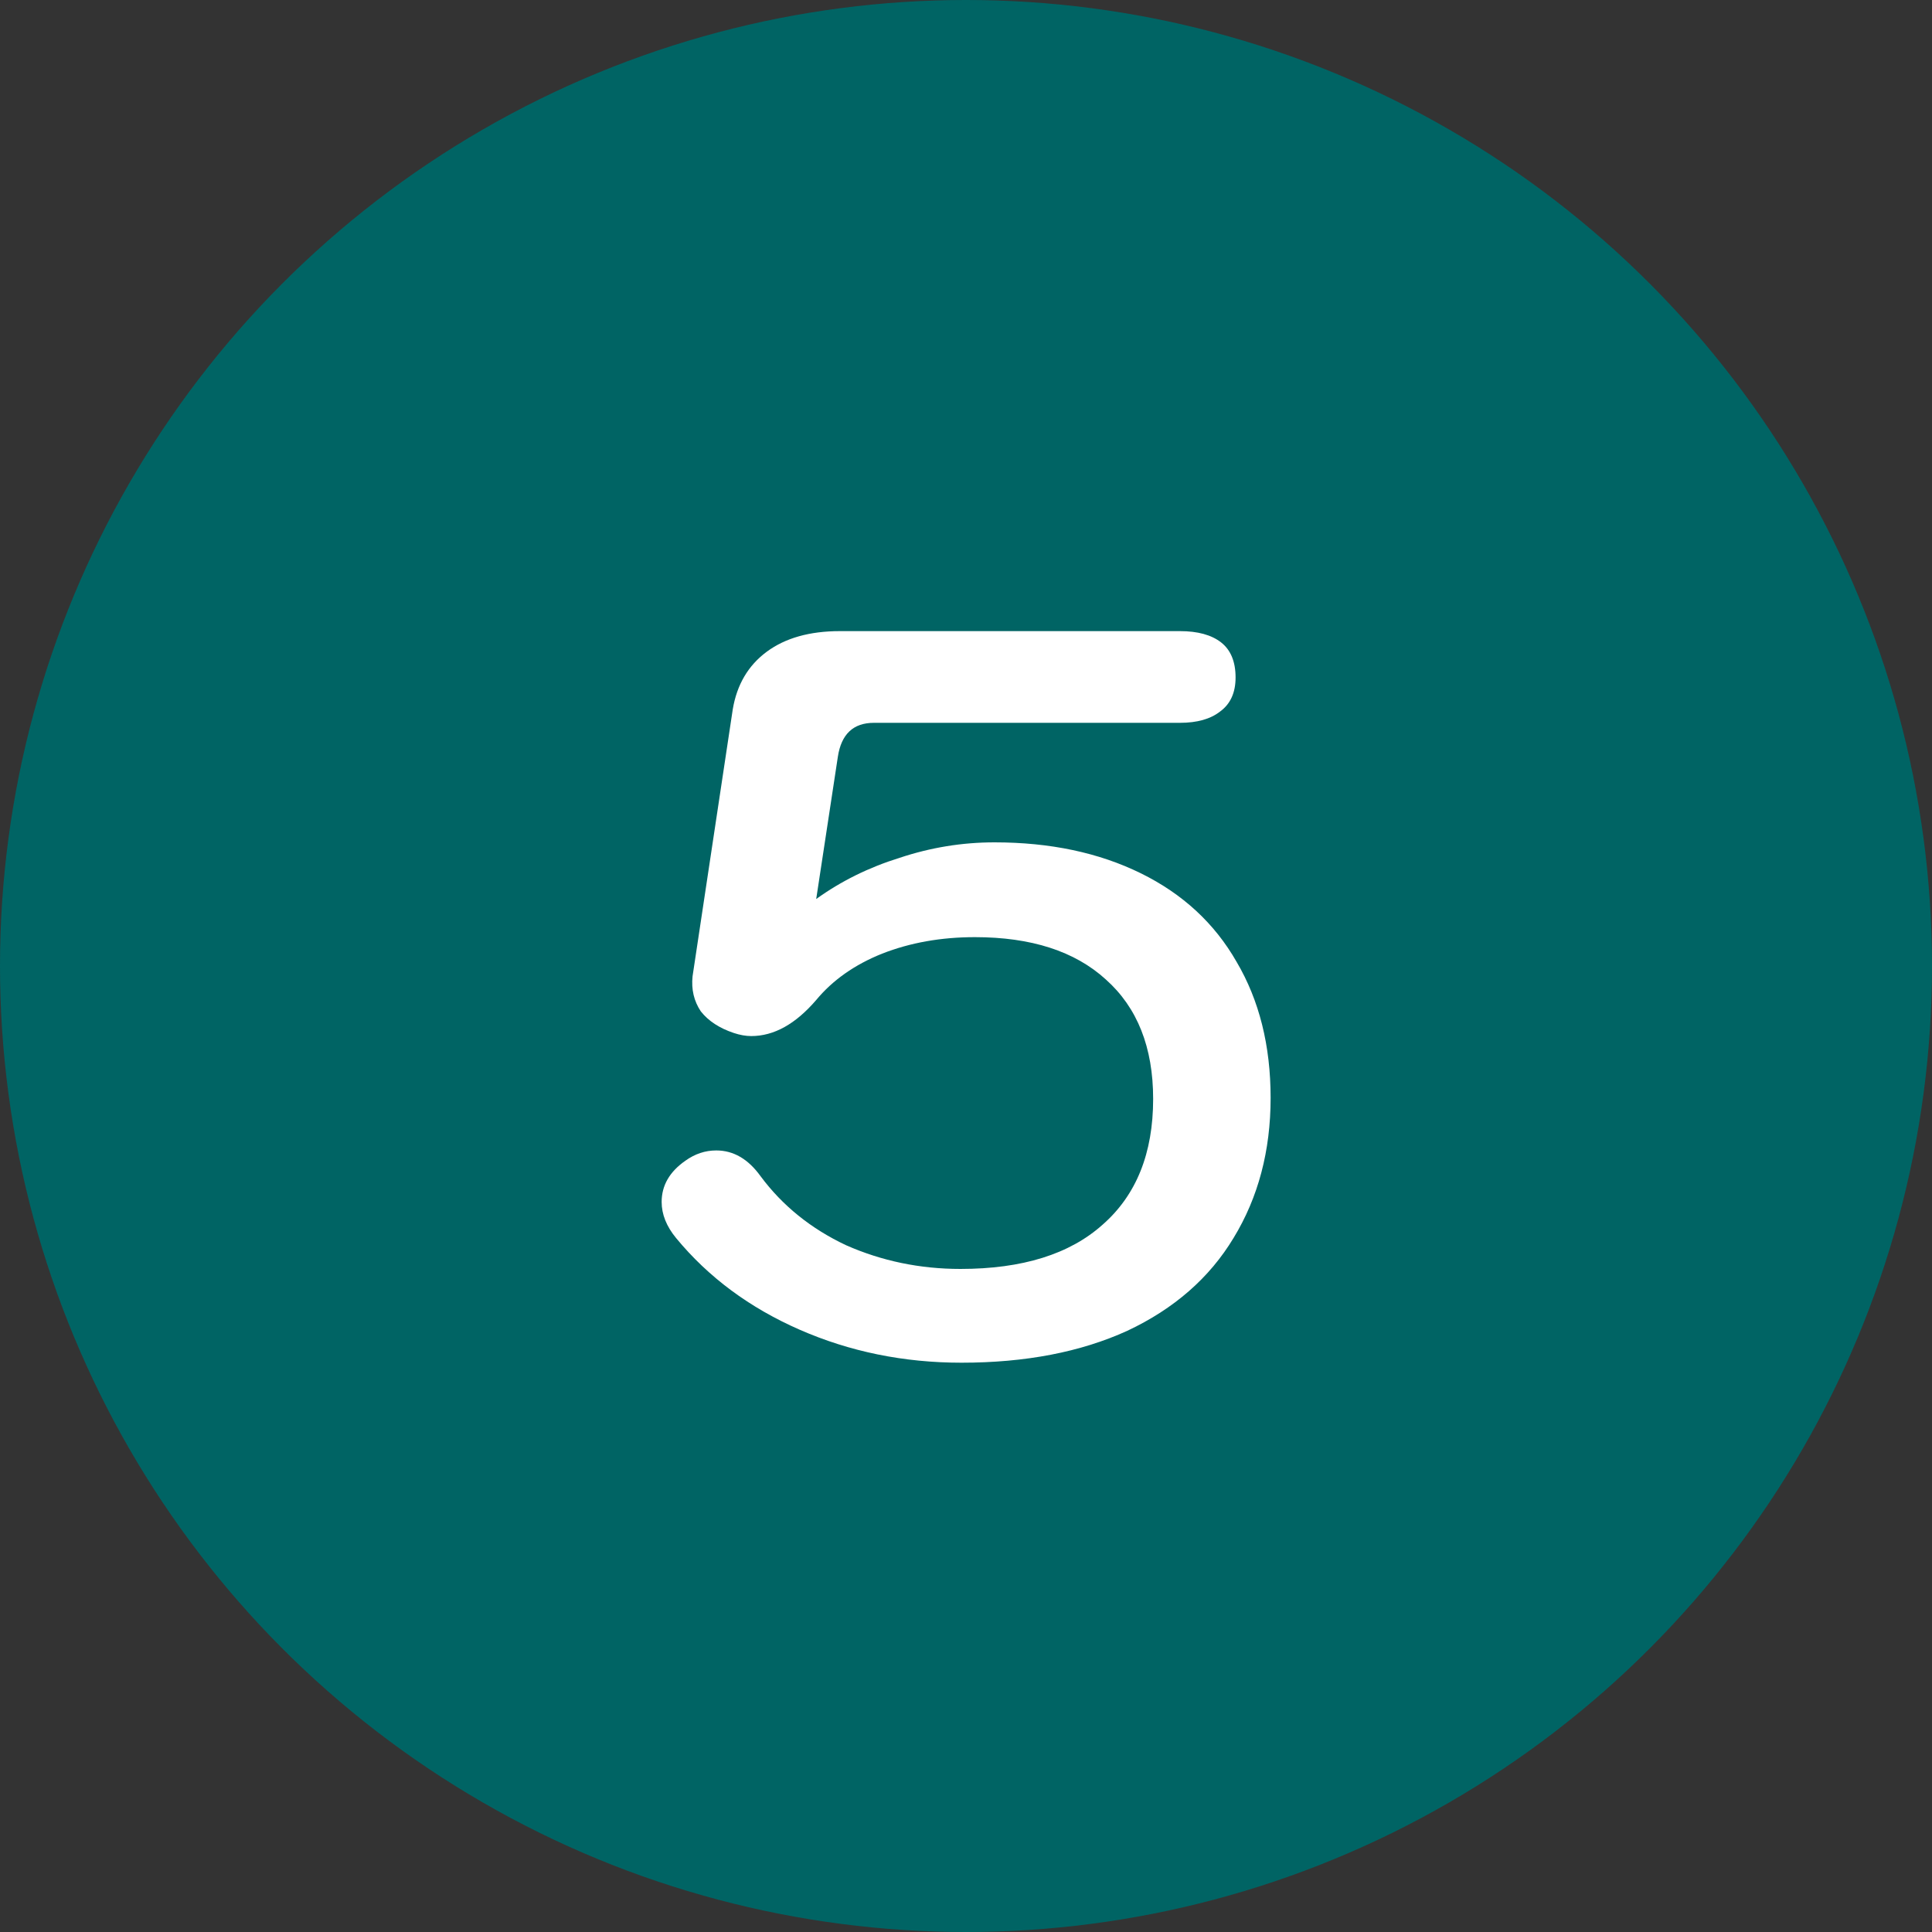
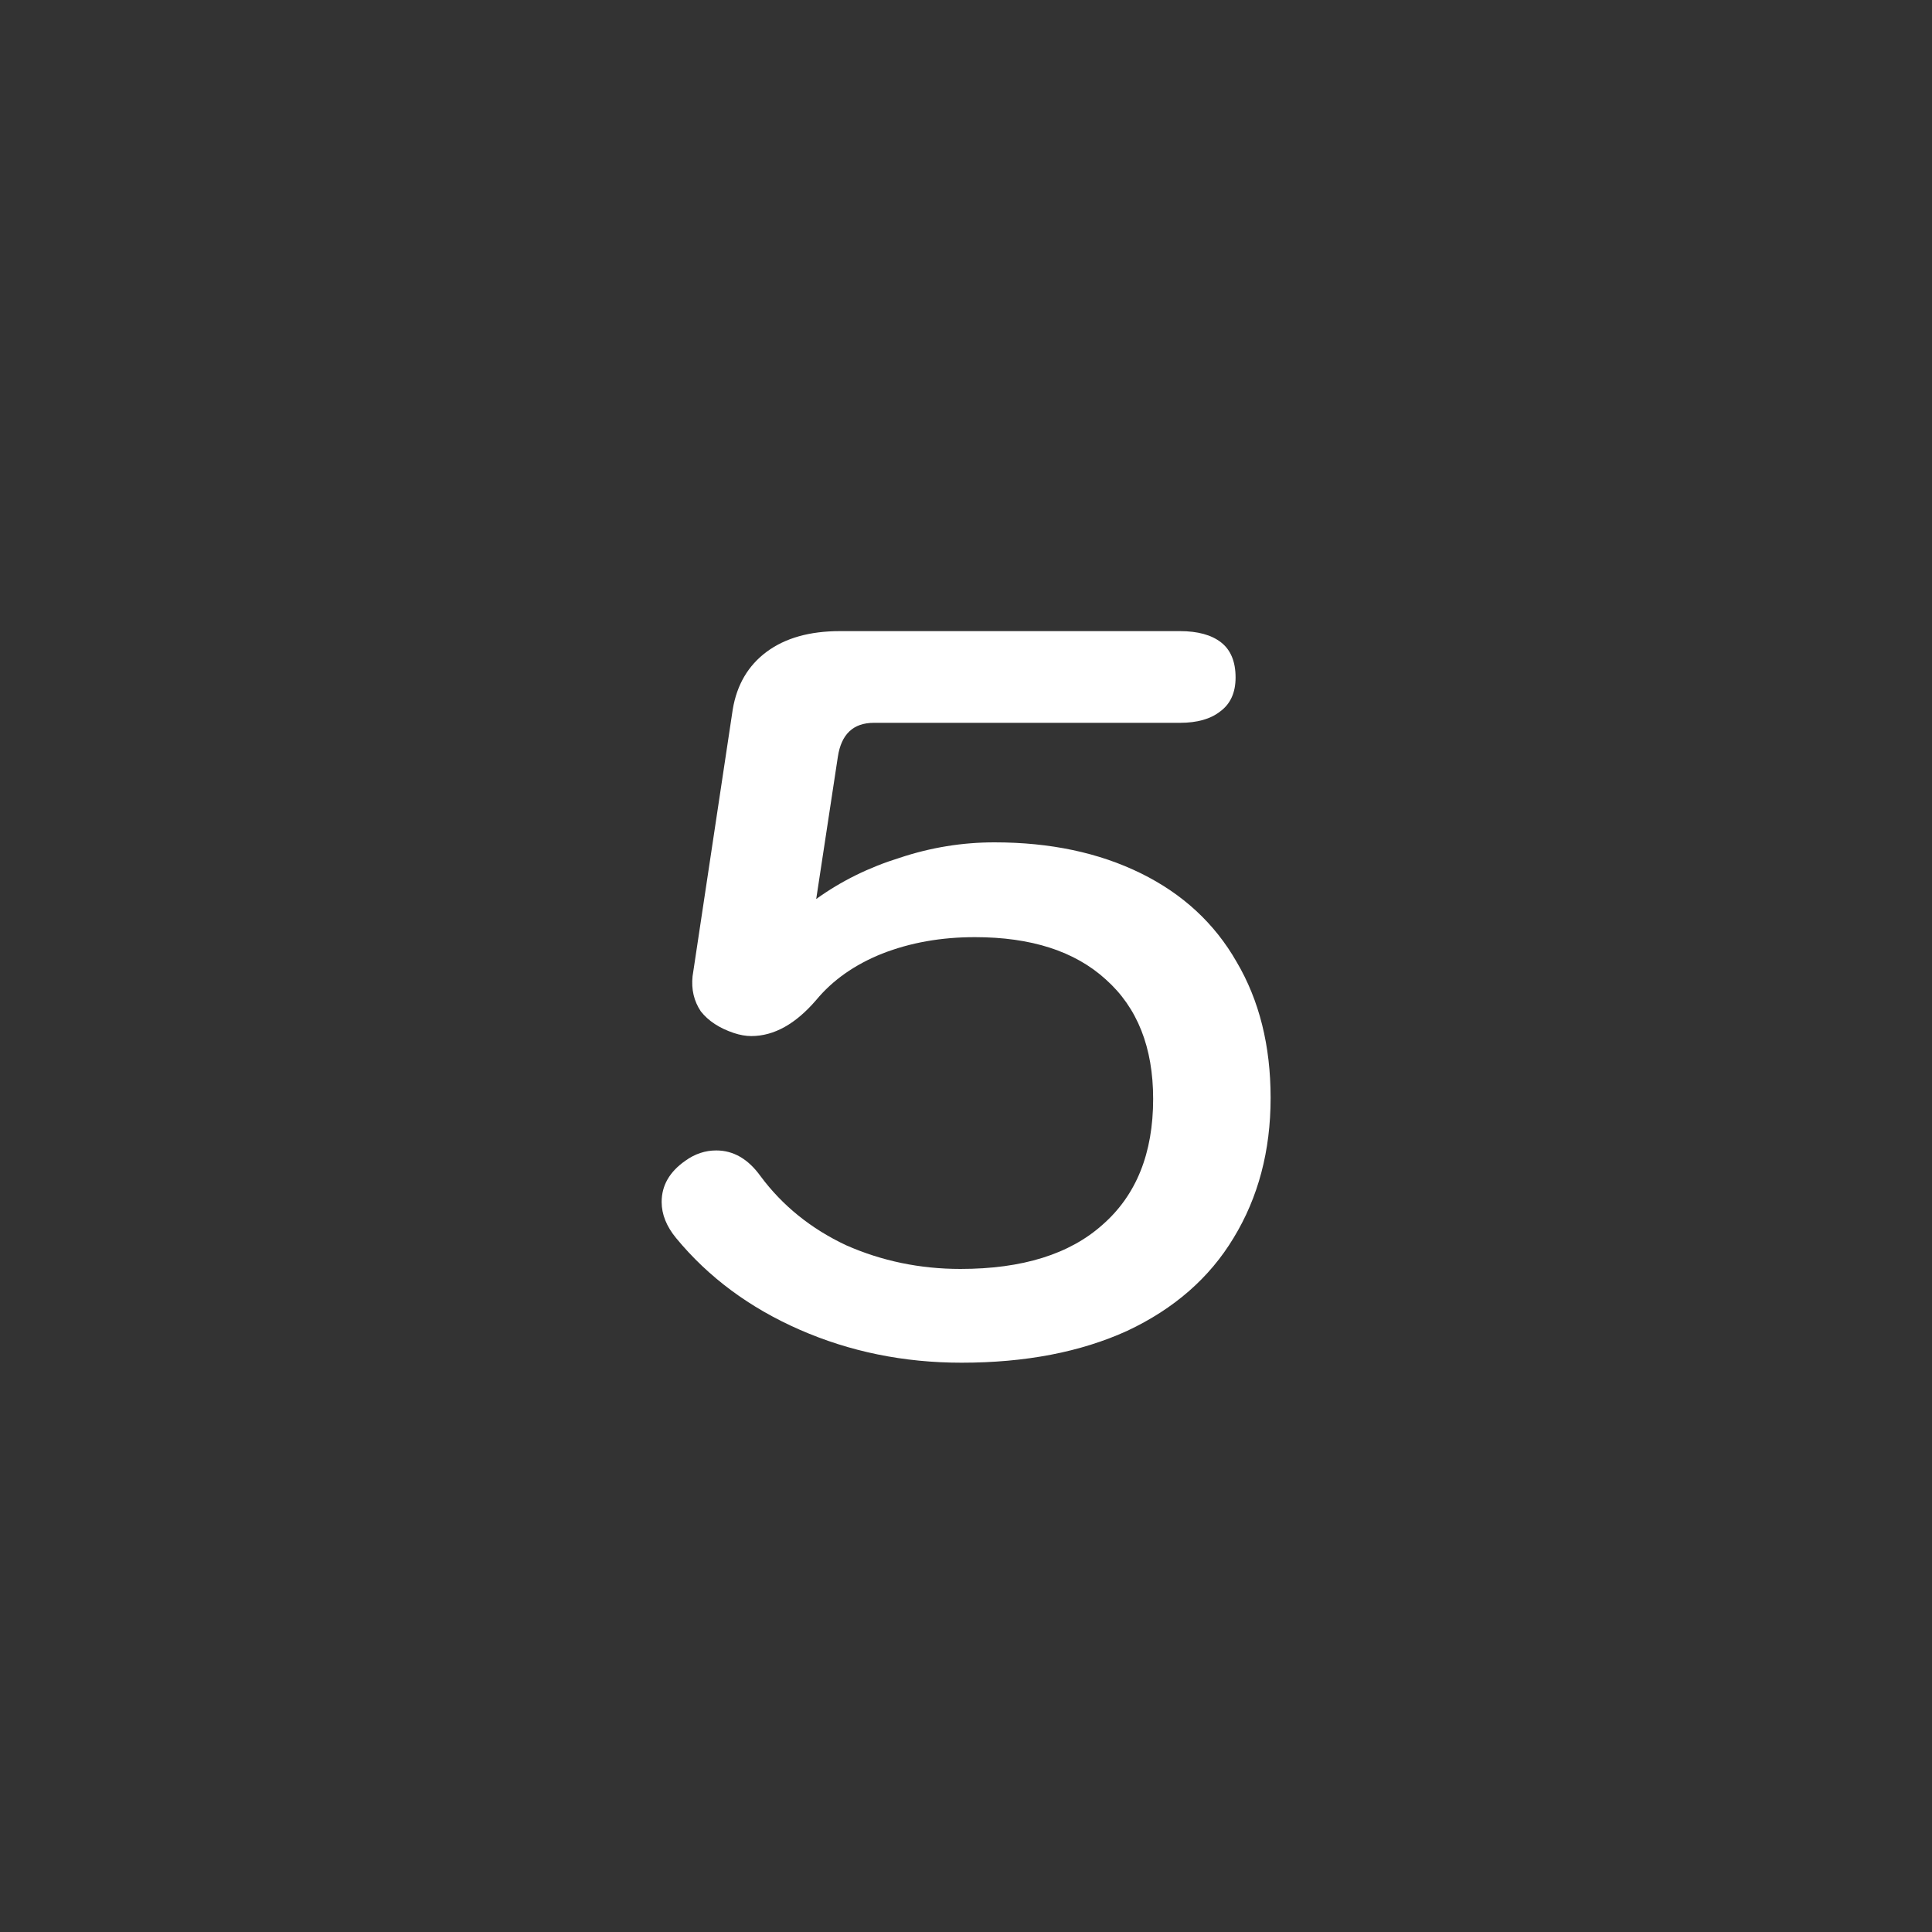
<svg xmlns="http://www.w3.org/2000/svg" width="30" height="30" viewBox="0 0 30 30" fill="none">
  <rect x="0" y="0" width="30" height="30" fill="#333333" stroke="none" />
-   <circle cx="15" cy="15" r="15" fill="#006464" />
  <path d="M14.93 21.16C14.034 21.16 13.197 20.989 12.418 20.648C11.639 20.307 10.999 19.832 10.498 19.224C10.349 19.043 10.274 18.856 10.274 18.664C10.274 18.408 10.397 18.195 10.642 18.024C10.791 17.917 10.951 17.864 11.122 17.864C11.389 17.864 11.618 17.997 11.81 18.264C12.151 18.723 12.594 19.08 13.138 19.336C13.693 19.581 14.285 19.704 14.914 19.704C15.874 19.704 16.61 19.475 17.122 19.016C17.645 18.557 17.906 17.907 17.906 17.064C17.906 16.264 17.661 15.645 17.17 15.208C16.69 14.771 16.013 14.552 15.138 14.552C14.615 14.552 14.135 14.637 13.698 14.808C13.271 14.979 12.93 15.219 12.674 15.528C12.354 15.901 12.018 16.088 11.666 16.088C11.581 16.088 11.49 16.072 11.394 16.04C11.17 15.965 10.999 15.853 10.882 15.704C10.775 15.544 10.733 15.363 10.754 15.16L11.378 11.016C11.442 10.632 11.618 10.333 11.906 10.12C12.194 9.907 12.573 9.8 13.042 9.8H18.322C18.599 9.8 18.813 9.859 18.962 9.976C19.111 10.093 19.186 10.275 19.186 10.52C19.186 10.755 19.106 10.931 18.946 11.048C18.797 11.165 18.589 11.224 18.322 11.224H13.57C13.25 11.224 13.063 11.4 13.01 11.752L12.674 13.96C13.058 13.683 13.49 13.469 13.97 13.32C14.45 13.16 14.941 13.08 15.442 13.08C16.306 13.08 17.063 13.24 17.714 13.56C18.365 13.88 18.861 14.339 19.202 14.936C19.554 15.533 19.73 16.237 19.73 17.048C19.73 17.869 19.538 18.595 19.154 19.224C18.781 19.843 18.231 20.323 17.506 20.664C16.781 20.995 15.922 21.16 14.93 21.16Z" fill="white" />
</svg>